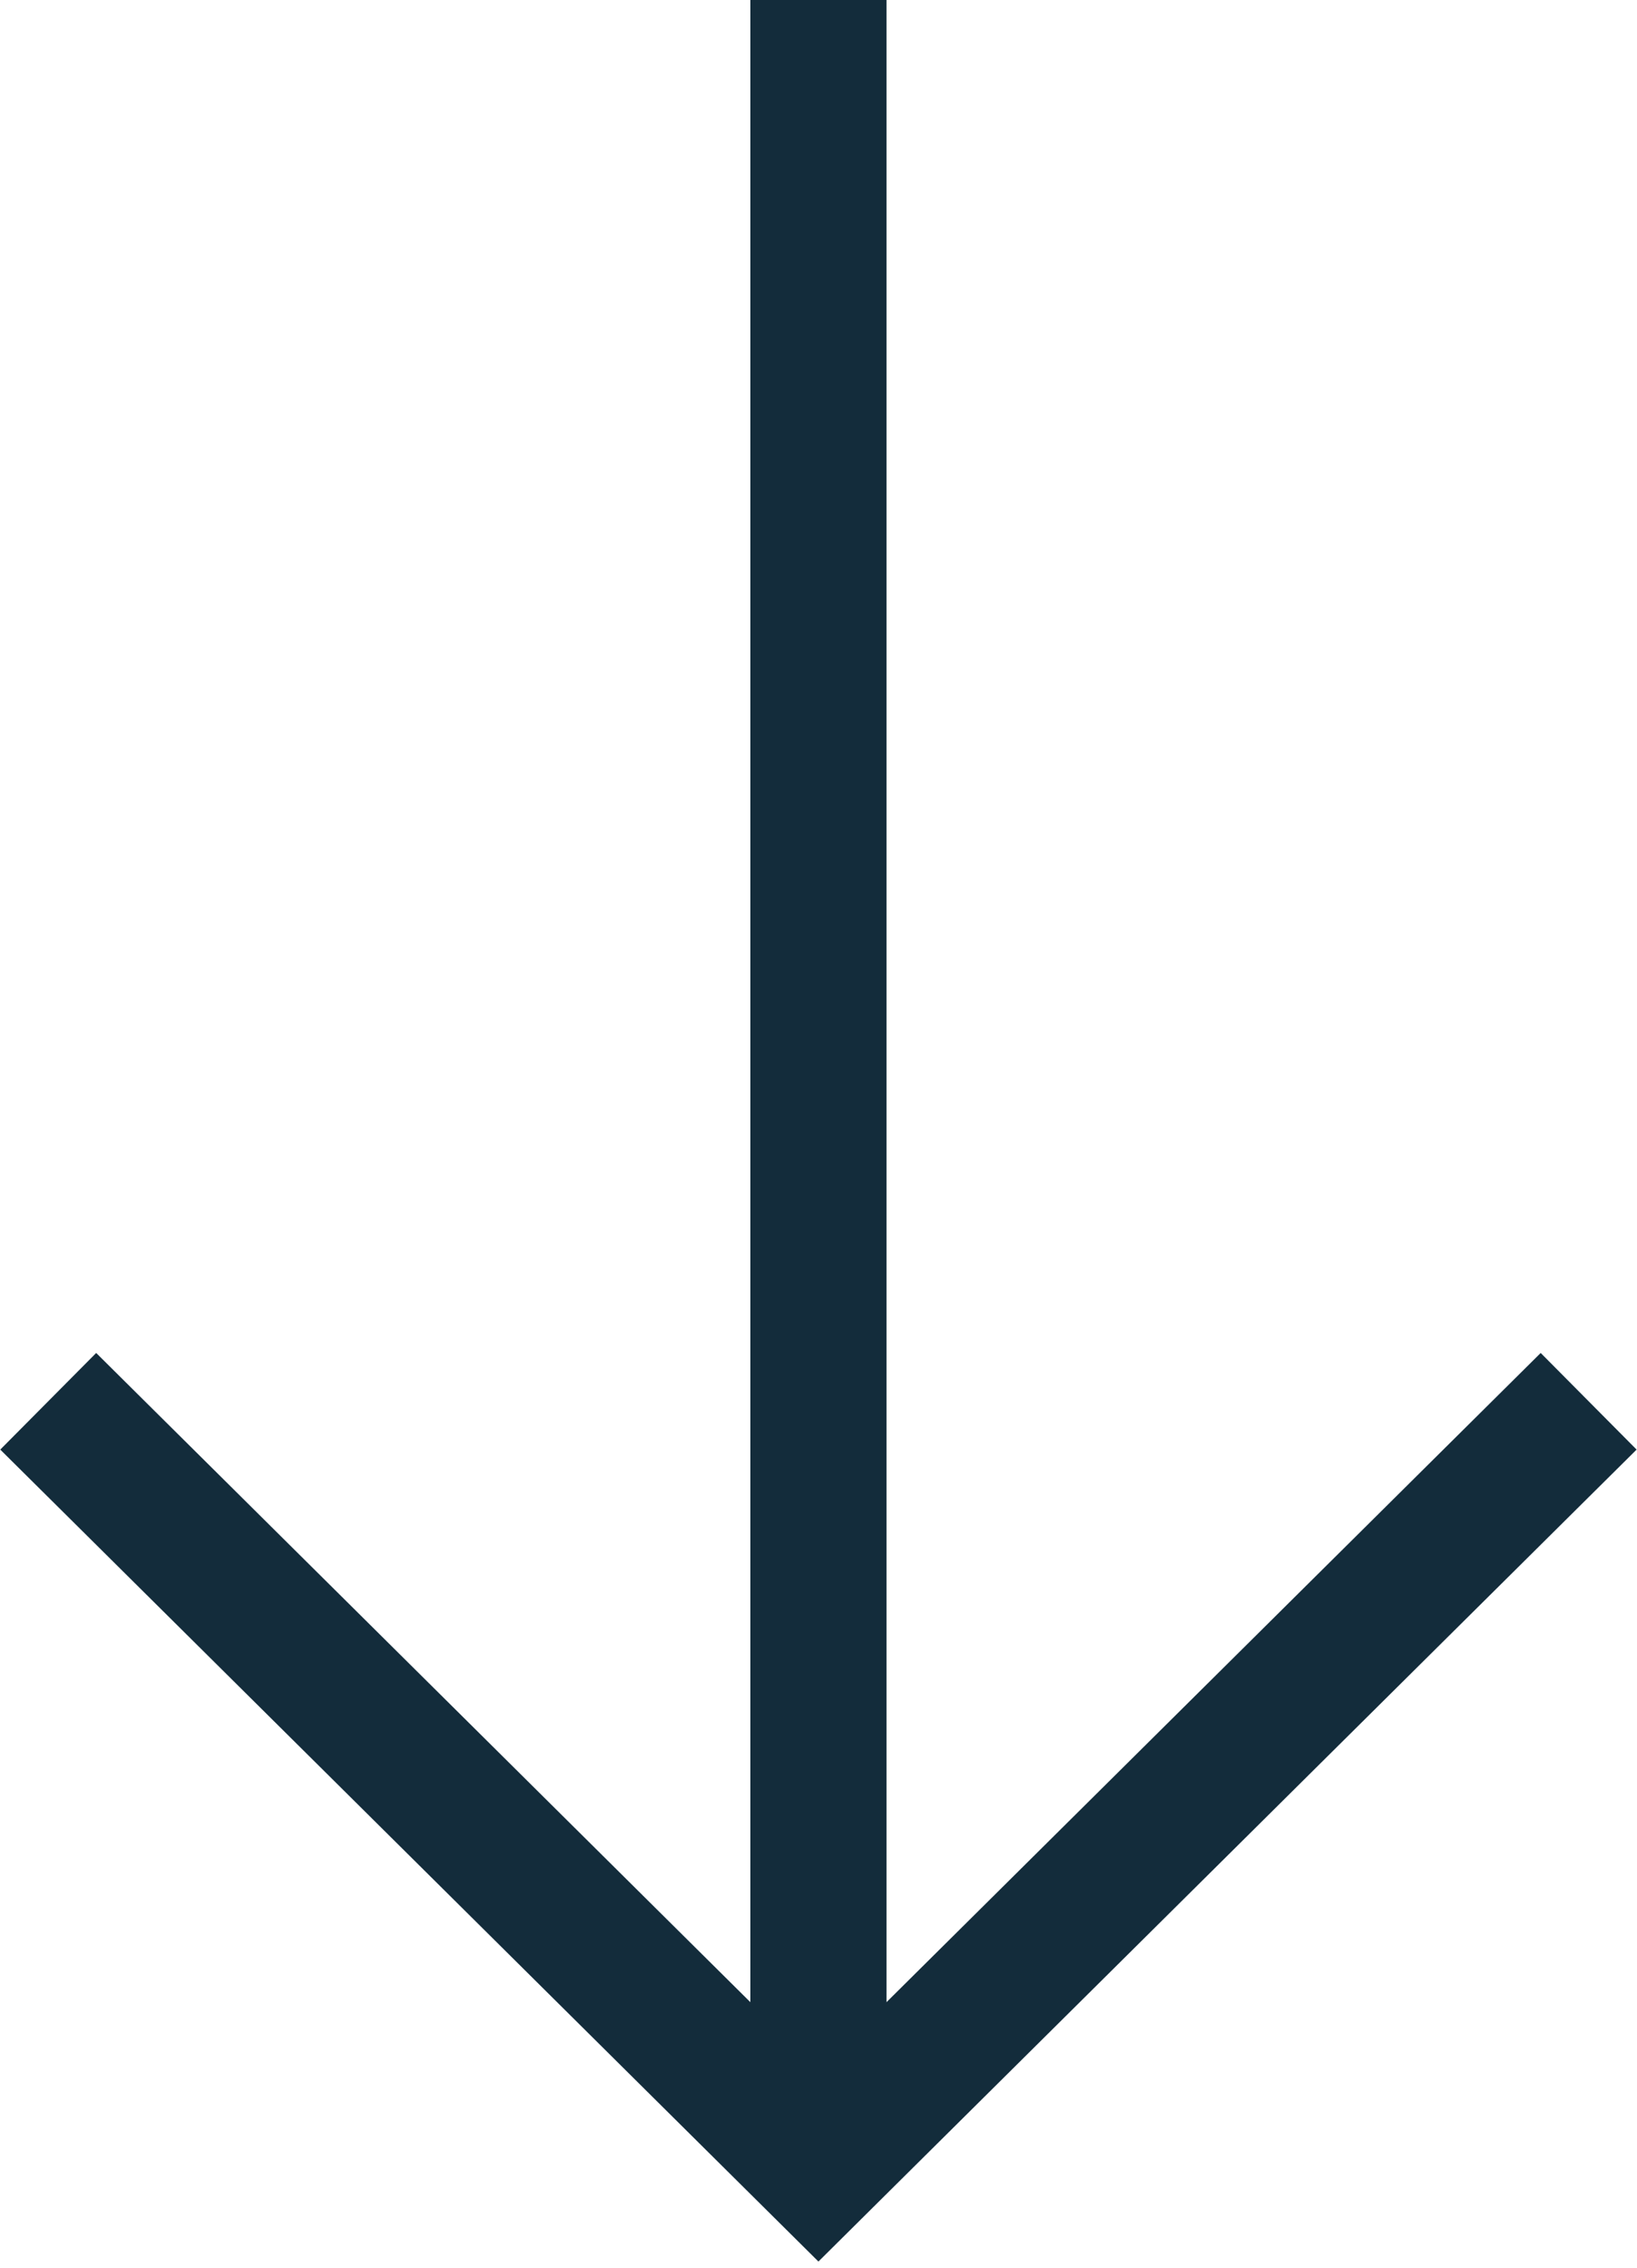
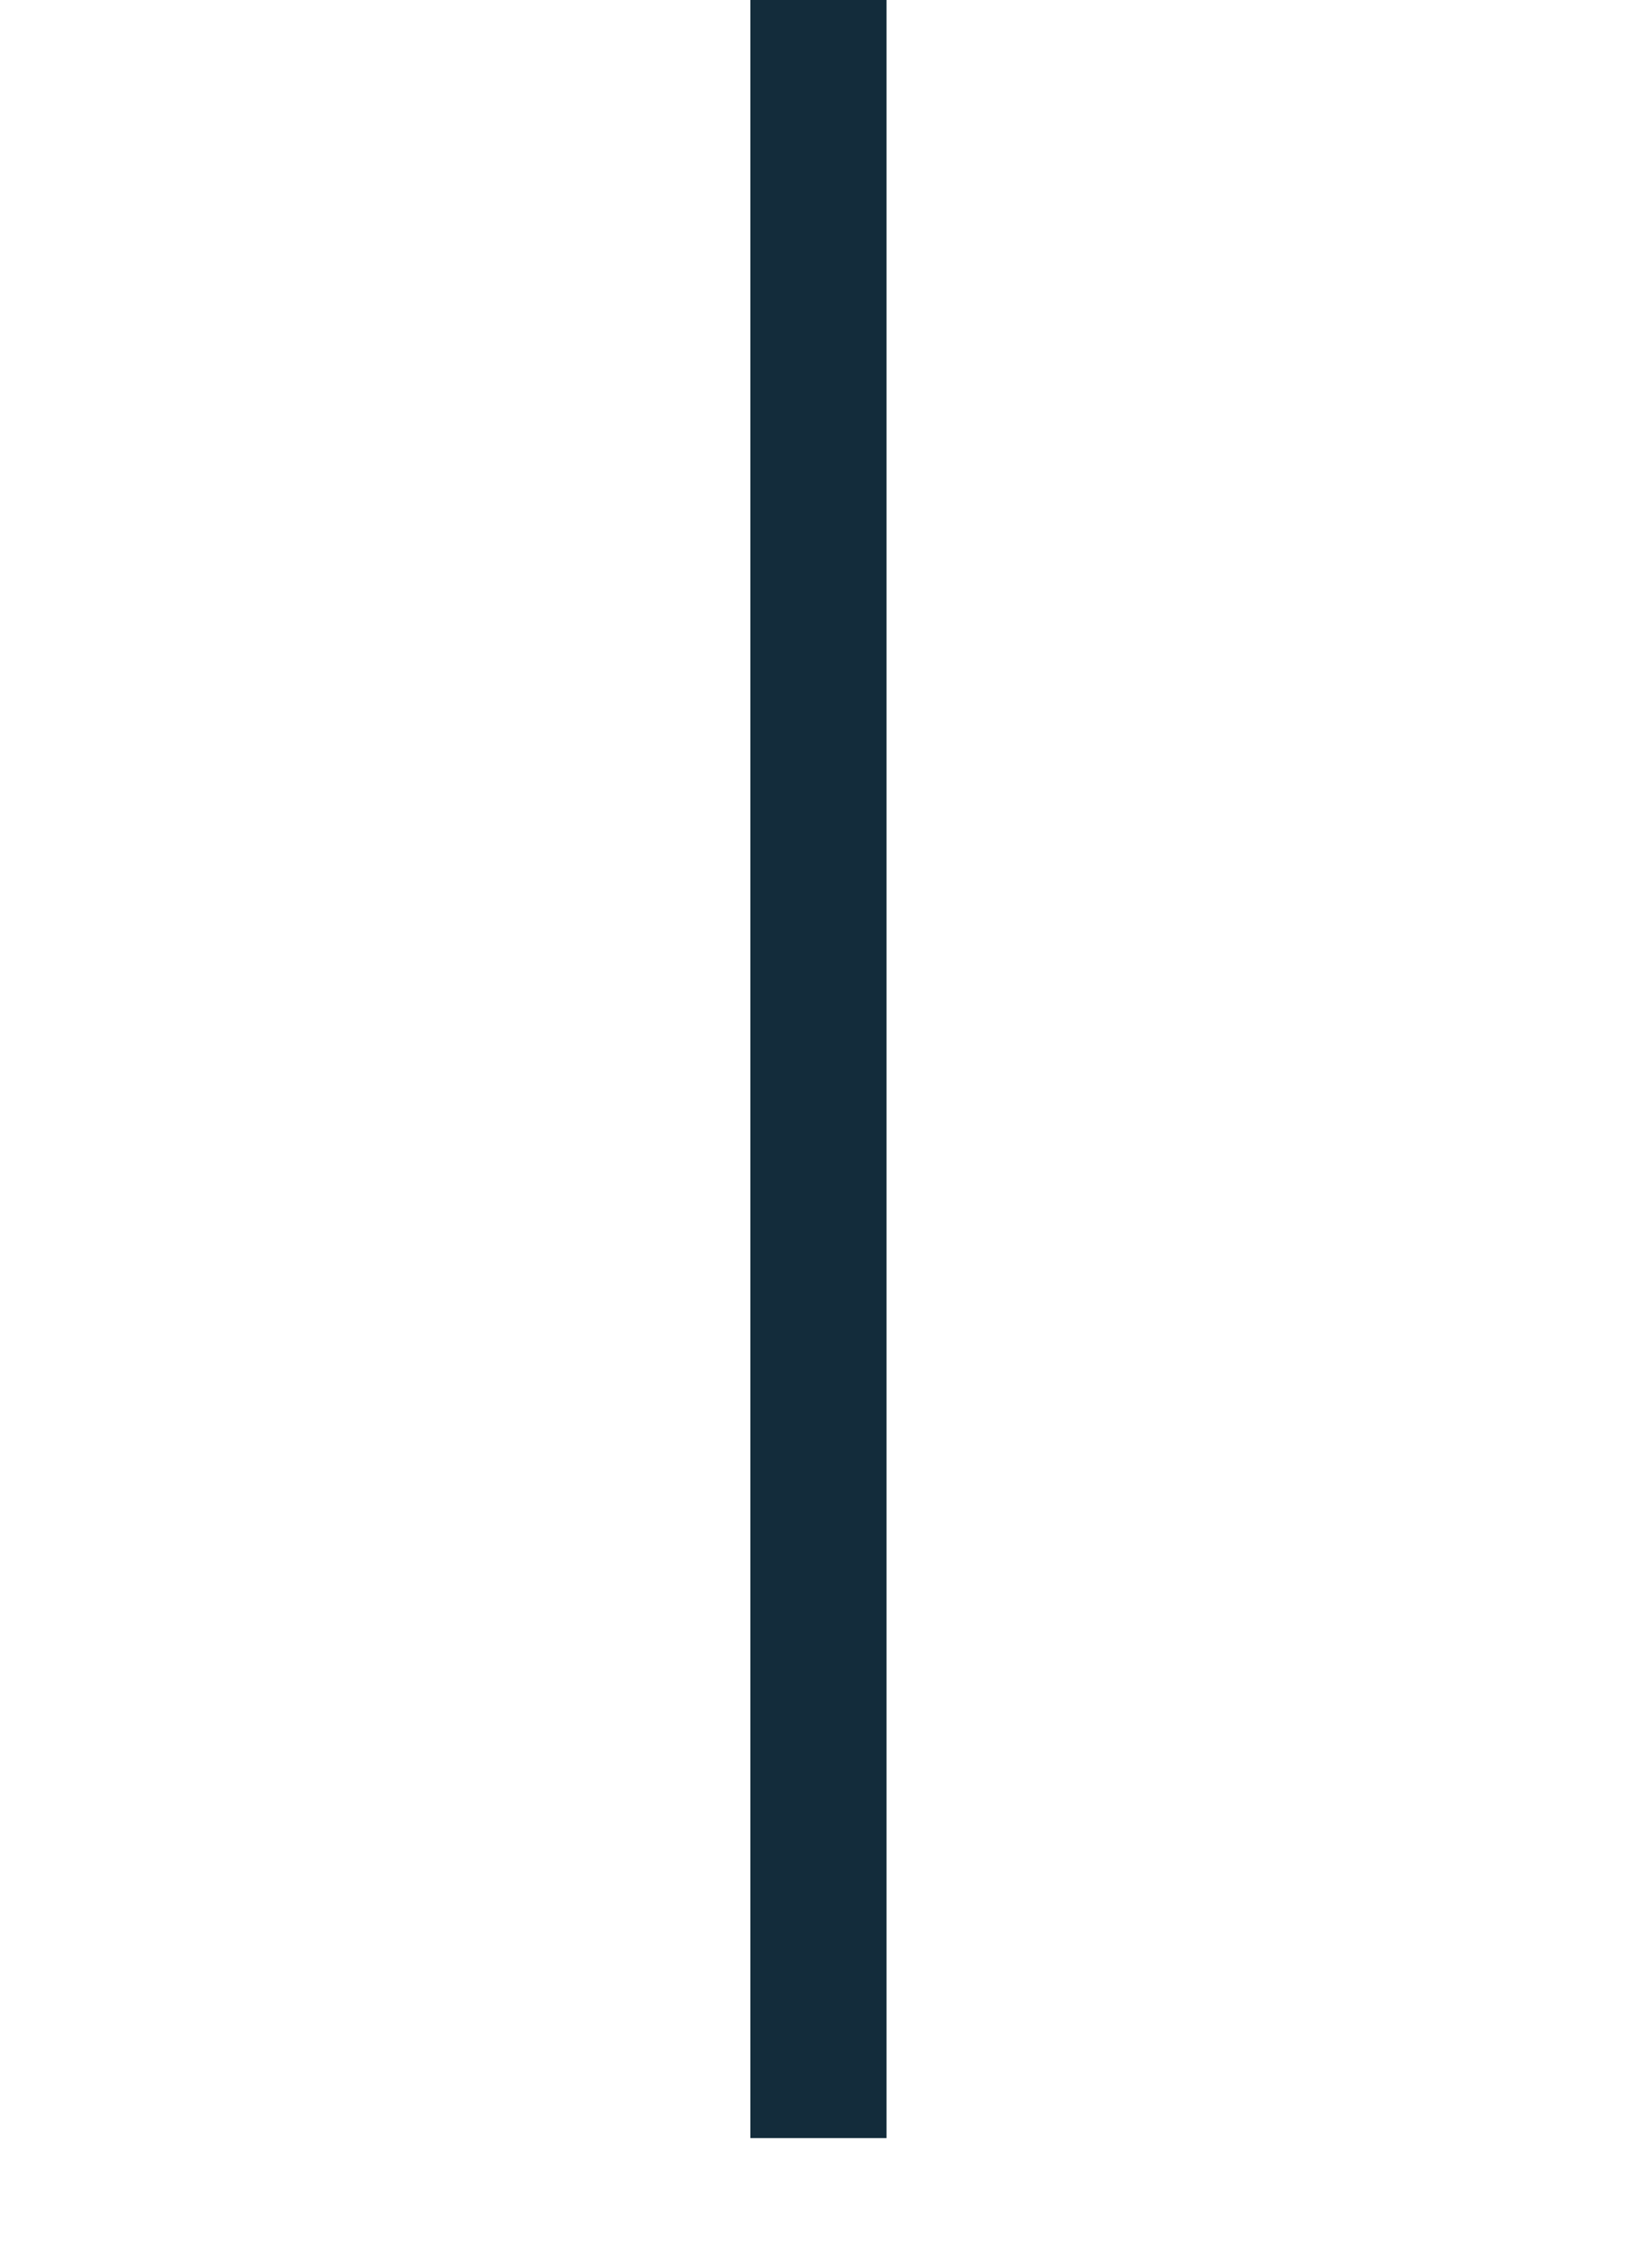
<svg xmlns="http://www.w3.org/2000/svg" width="12.023" height="16.657" viewBox="0 0 12.023 16.657">
  <g transform="translate(0.355)">
    <line y2="15.705" transform="translate(5.656)" fill="none" stroke="#132c3b" stroke-width="1" />
-     <path d="M.036,8.036l7.97-.03.03-7.97" transform="translate(5.656 4.585) rotate(45)" fill="none" stroke="#132c3b" stroke-width="1" />
  </g>
</svg>